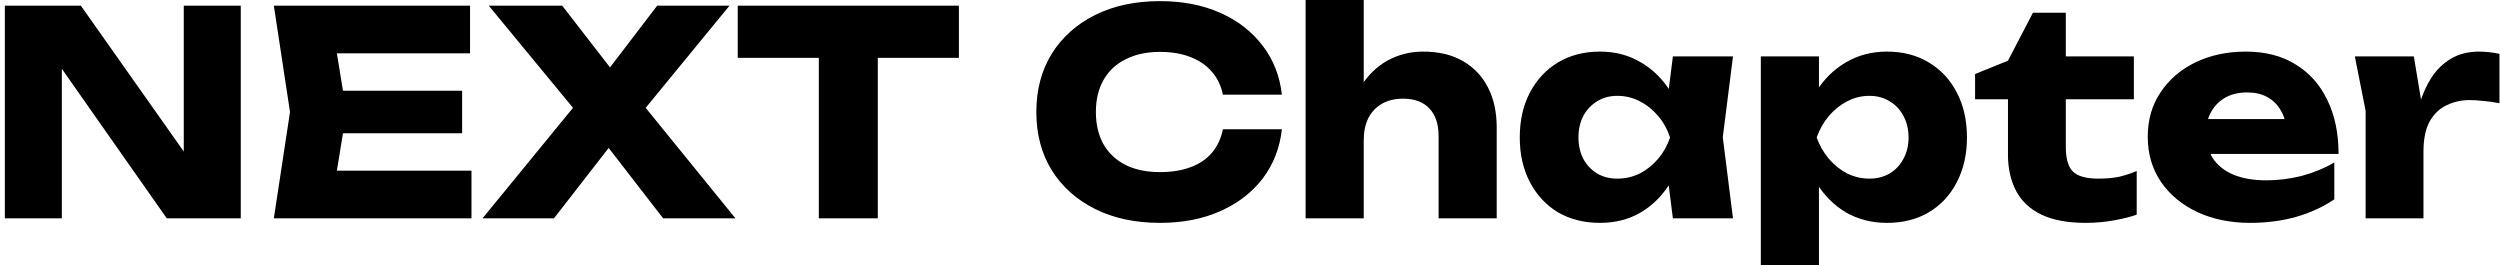
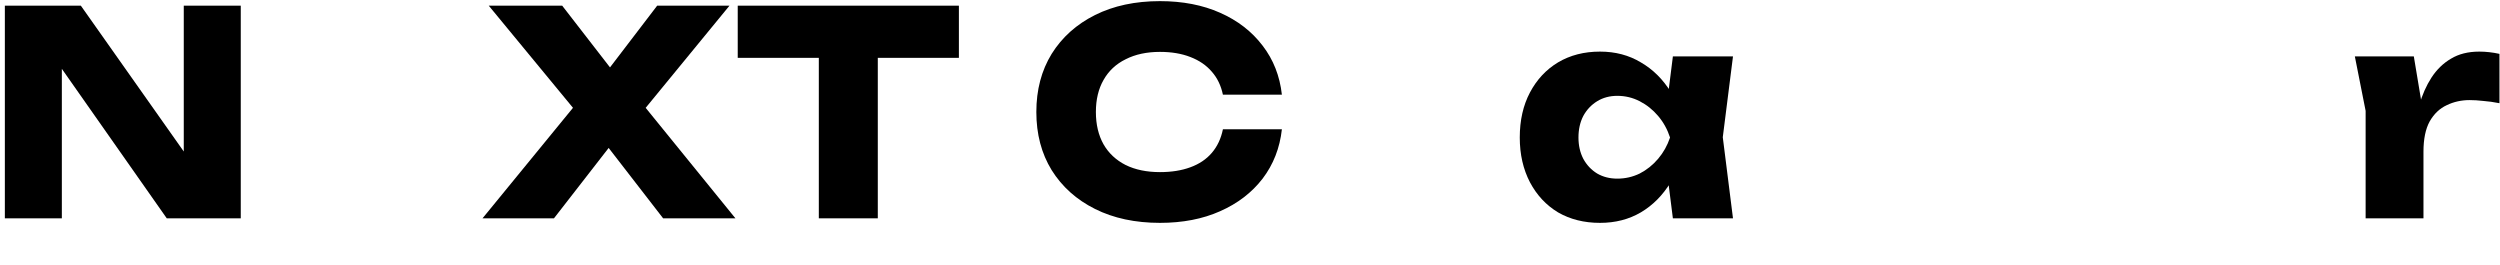
<svg xmlns="http://www.w3.org/2000/svg" width="358" height="38" viewBox="0 0 358 38" fill="none">
  <path d="M337.215 8.08H345.66L347.041 16.363V31.264H338.758V15.876L337.215 8.08ZM357.922 7.715V14.78C357.11 14.617 356.339 14.509 355.608 14.455C354.904 14.373 354.255 14.333 353.659 14.333C352.468 14.333 351.372 14.576 350.37 15.064C349.369 15.524 348.557 16.295 347.934 17.378C347.338 18.461 347.041 19.909 347.041 21.723L345.457 19.774C345.674 18.095 345.999 16.525 346.432 15.064C346.865 13.575 347.447 12.262 348.178 11.125C348.936 9.961 349.869 9.054 350.979 8.405C352.089 7.728 353.442 7.39 355.039 7.39C355.5 7.39 355.973 7.417 356.461 7.471C356.948 7.525 357.435 7.606 357.922 7.715Z" fill="black" />
-   <path d="M322.214 31.914C319.399 31.914 316.882 31.4 314.662 30.371C312.47 29.342 310.737 27.908 309.465 26.067C308.193 24.199 307.557 22.034 307.557 19.571C307.557 17.162 308.166 15.05 309.384 13.237C310.602 11.396 312.267 9.961 314.378 8.933C316.516 7.904 318.925 7.39 321.605 7.39C324.393 7.39 326.762 7.999 328.711 9.217C330.687 10.408 332.203 12.1 333.258 14.292C334.341 16.485 334.882 19.07 334.882 22.047H314.256V17.053H330.213L327.493 18.799C327.384 17.608 327.087 16.607 326.599 15.795C326.112 14.955 325.463 14.319 324.65 13.886C323.865 13.453 322.918 13.237 321.808 13.237C320.59 13.237 319.548 13.48 318.682 13.967C317.816 14.455 317.139 15.131 316.652 15.998C316.164 16.837 315.921 17.825 315.921 18.962C315.921 20.423 316.246 21.668 316.895 22.697C317.572 23.699 318.546 24.47 319.819 25.011C321.118 25.553 322.702 25.823 324.569 25.823C326.275 25.823 327.966 25.607 329.645 25.174C331.35 24.714 332.893 24.078 334.273 23.265V28.544C332.676 29.627 330.849 30.466 328.792 31.061C326.762 31.63 324.569 31.914 322.214 31.914Z" fill="black" />
-   <path d="M282.832 14.211V10.597L287.542 8.689L291.115 1.827H295.825V8.08H305.57V14.211H295.825V21.032C295.825 22.71 296.163 23.888 296.84 24.565C297.517 25.241 298.748 25.58 300.535 25.58C301.672 25.58 302.673 25.485 303.539 25.296C304.433 25.079 305.245 24.808 305.976 24.483V30.736C305.164 31.034 304.094 31.305 302.768 31.548C301.442 31.792 300.075 31.914 298.667 31.914C296.096 31.914 293.984 31.521 292.333 30.736C290.709 29.951 289.504 28.828 288.719 27.366C287.934 25.878 287.542 24.145 287.542 22.169V14.211H282.832Z" fill="black" />
-   <path d="M252.15 8.08H260.474V14.739L260.109 15.713V22.21L260.474 24.118V37.964H252.15V8.08ZM257.835 19.692C258.187 17.175 258.918 15.01 260.027 13.196C261.164 11.355 262.599 9.934 264.331 8.933C266.064 7.904 268.026 7.39 270.219 7.39C272.492 7.39 274.482 7.904 276.187 8.933C277.92 9.961 279.26 11.396 280.207 13.237C281.181 15.077 281.669 17.229 281.669 19.692C281.669 22.102 281.181 24.24 280.207 26.108C279.26 27.948 277.92 29.383 276.187 30.412C274.482 31.413 272.492 31.914 270.219 31.914C268.026 31.914 266.064 31.413 264.331 30.412C262.599 29.383 261.178 27.948 260.068 26.108C258.958 24.267 258.214 22.129 257.835 19.692ZM273.304 19.692C273.304 18.529 273.061 17.5 272.574 16.607C272.113 15.713 271.45 15.01 270.584 14.495C269.745 13.981 268.784 13.724 267.701 13.724C266.591 13.724 265.536 13.981 264.534 14.495C263.533 15.01 262.653 15.713 261.895 16.607C261.137 17.5 260.555 18.529 260.149 19.692C260.555 20.829 261.137 21.844 261.895 22.738C262.653 23.631 263.533 24.335 264.534 24.849C265.536 25.336 266.591 25.58 267.701 25.58C268.784 25.58 269.745 25.336 270.584 24.849C271.45 24.335 272.113 23.631 272.574 22.738C273.061 21.844 273.304 20.829 273.304 19.692Z" fill="black" />
  <path d="M239.556 31.264L238.501 22.9L239.597 19.692L238.501 16.485L239.556 8.08H248.164L246.702 19.652L248.164 31.264H239.556ZM241.505 19.692C241.126 22.129 240.368 24.267 239.232 26.108C238.122 27.948 236.701 29.383 234.968 30.412C233.263 31.413 231.314 31.914 229.121 31.914C226.848 31.914 224.845 31.413 223.112 30.412C221.407 29.383 220.067 27.948 219.093 26.108C218.118 24.24 217.631 22.102 217.631 19.692C217.631 17.229 218.118 15.077 219.093 13.237C220.067 11.396 221.407 9.961 223.112 8.933C224.845 7.904 226.848 7.39 229.121 7.39C231.314 7.39 233.263 7.904 234.968 8.933C236.701 9.934 238.135 11.355 239.272 13.196C240.409 15.01 241.153 17.175 241.505 19.692ZM226.036 19.692C226.036 20.829 226.266 21.844 226.726 22.738C227.213 23.631 227.876 24.335 228.715 24.849C229.555 25.336 230.515 25.58 231.598 25.58C232.735 25.58 233.804 25.336 234.806 24.849C235.807 24.335 236.687 23.631 237.445 22.738C238.203 21.844 238.771 20.829 239.15 19.692C238.771 18.529 238.203 17.5 237.445 16.607C236.687 15.713 235.807 15.01 234.806 14.495C233.804 13.981 232.735 13.724 231.598 13.724C230.515 13.724 229.555 13.981 228.715 14.495C227.876 15.01 227.213 15.713 226.726 16.607C226.266 17.5 226.036 18.529 226.036 19.692Z" fill="black" />
-   <path d="M186.963 0H195.286V31.264H186.963V0ZM203.772 7.39C206.019 7.39 207.914 7.836 209.457 8.73C211.027 9.623 212.231 10.882 213.07 12.506C213.91 14.13 214.329 16.052 214.329 18.271V31.264H206.006V19.489C206.006 17.757 205.559 16.431 204.666 15.51C203.8 14.59 202.541 14.13 200.89 14.13C199.753 14.13 198.751 14.373 197.885 14.861C197.046 15.348 196.396 16.038 195.936 16.931C195.503 17.825 195.286 18.88 195.286 20.098L192.688 18.759C193.013 16.295 193.703 14.225 194.759 12.546C195.814 10.841 197.114 9.555 198.656 8.689C200.226 7.823 201.932 7.39 203.772 7.39Z" fill="black" />
  <path d="M183.566 18.515C183.269 21.195 182.348 23.55 180.805 25.58C179.262 27.583 177.232 29.139 174.715 30.249C172.225 31.359 169.355 31.914 166.107 31.914C162.561 31.914 159.462 31.251 156.809 29.924C154.156 28.598 152.086 26.744 150.597 24.362C149.135 21.98 148.404 19.205 148.404 16.038C148.404 12.871 149.135 10.097 150.597 7.715C152.086 5.333 154.156 3.478 156.809 2.152C159.462 0.826 162.561 0.162 166.107 0.162C169.355 0.162 172.225 0.717 174.715 1.827C177.232 2.937 179.262 4.507 180.805 6.537C182.348 8.54 183.269 10.882 183.566 13.561H175.121C174.85 12.262 174.322 11.166 173.537 10.273C172.752 9.352 171.724 8.648 170.452 8.161C169.206 7.674 167.758 7.43 166.107 7.43C164.212 7.43 162.575 7.782 161.194 8.486C159.814 9.163 158.758 10.151 158.027 11.45C157.296 12.722 156.931 14.252 156.931 16.038C156.931 17.825 157.296 19.368 158.027 20.667C158.758 21.939 159.814 22.927 161.194 23.631C162.575 24.308 164.212 24.646 166.107 24.646C167.758 24.646 169.206 24.416 170.452 23.956C171.724 23.495 172.752 22.805 173.537 21.885C174.322 20.965 174.85 19.841 175.121 18.515H183.566Z" fill="black" />
  <path d="M117.255 4.507H125.7V31.264H117.255V4.507ZM105.643 0.812H137.313V8.283H105.643V0.812Z" fill="black" />
  <path d="M90.372 17.987V12.871L105.313 31.264H94.96L85.093 18.515H89.235L79.328 31.264H69.096L84.119 12.912V17.947L69.989 0.812H80.505L89.438 12.343H85.296L94.107 0.812H104.461L90.372 17.987Z" fill="black" />
-   <path d="M66.175 12.993V19.083H43.884V12.993H66.175ZM49.609 16.038L47.62 28.26L44.209 24.443H67.515V31.264H39.215L41.529 16.038L39.215 0.812H67.312V7.633H44.209L47.62 3.817L49.609 16.038Z" fill="black" />
  <path d="M28.914 25.377L26.316 25.905V0.812H34.477V31.264H23.88L6.298 6.212L8.856 5.684V31.264H0.695V0.812H11.577L28.914 25.377Z" fill="black" />
</svg>